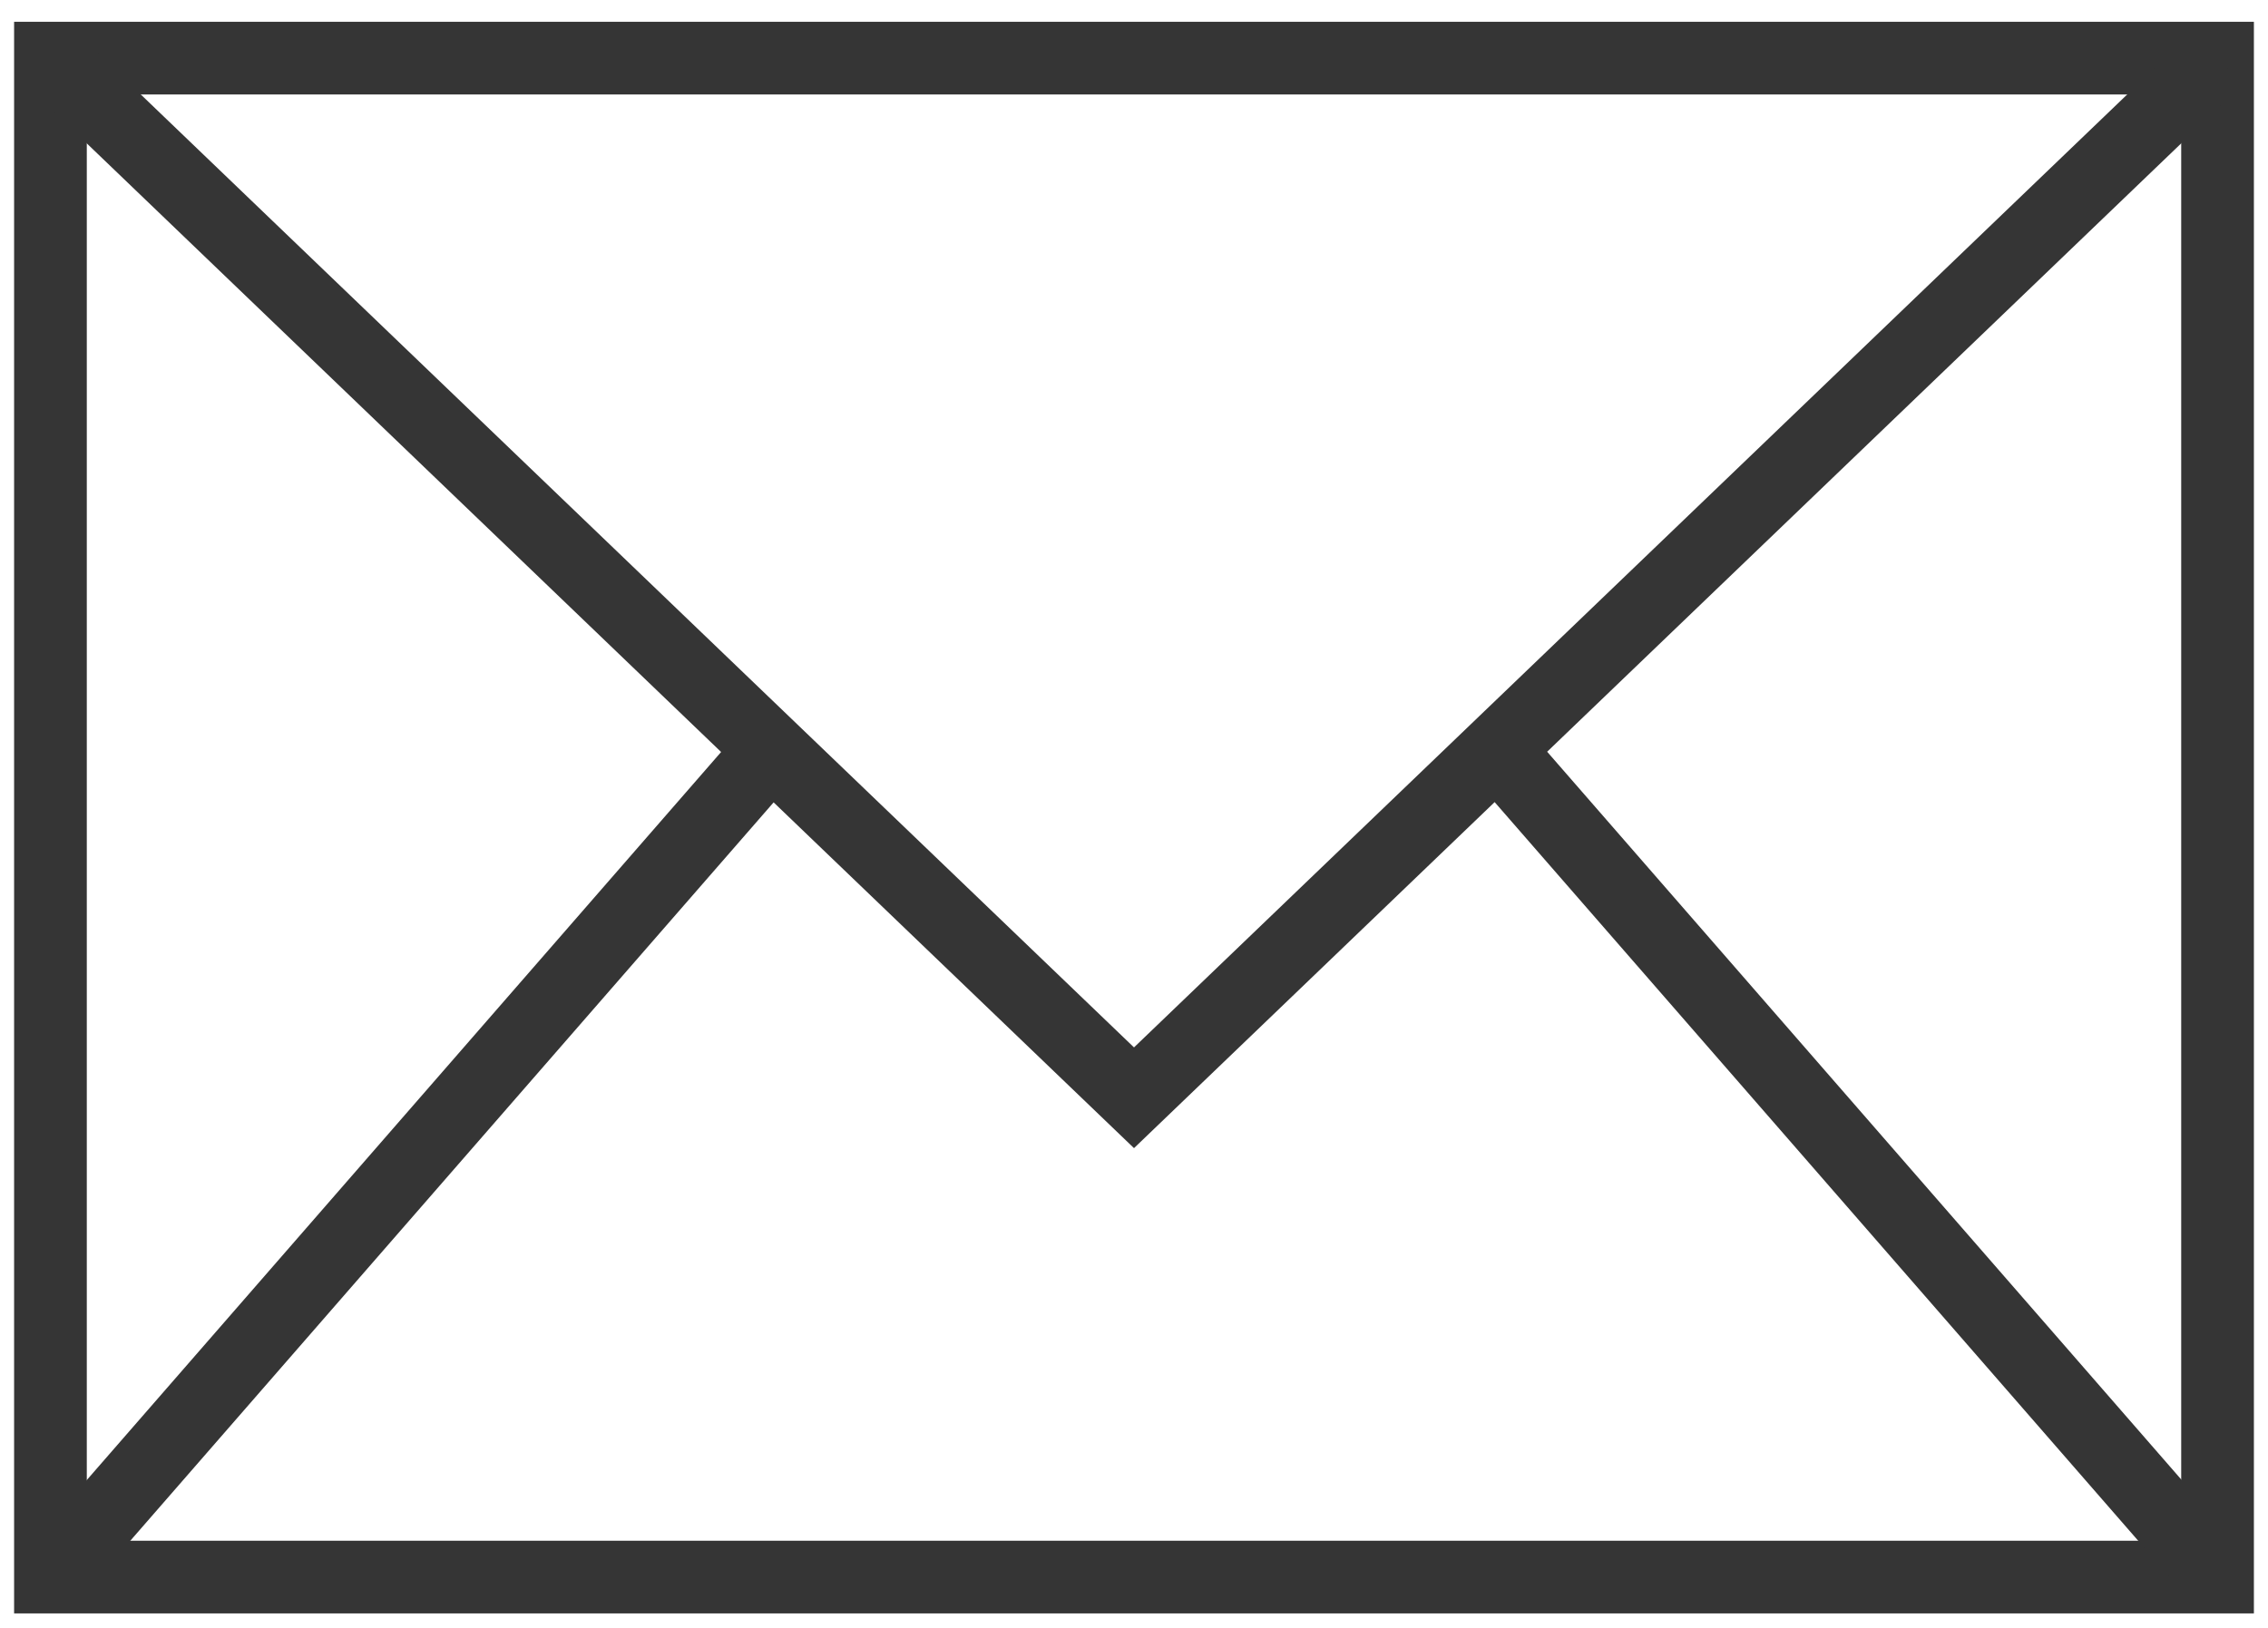
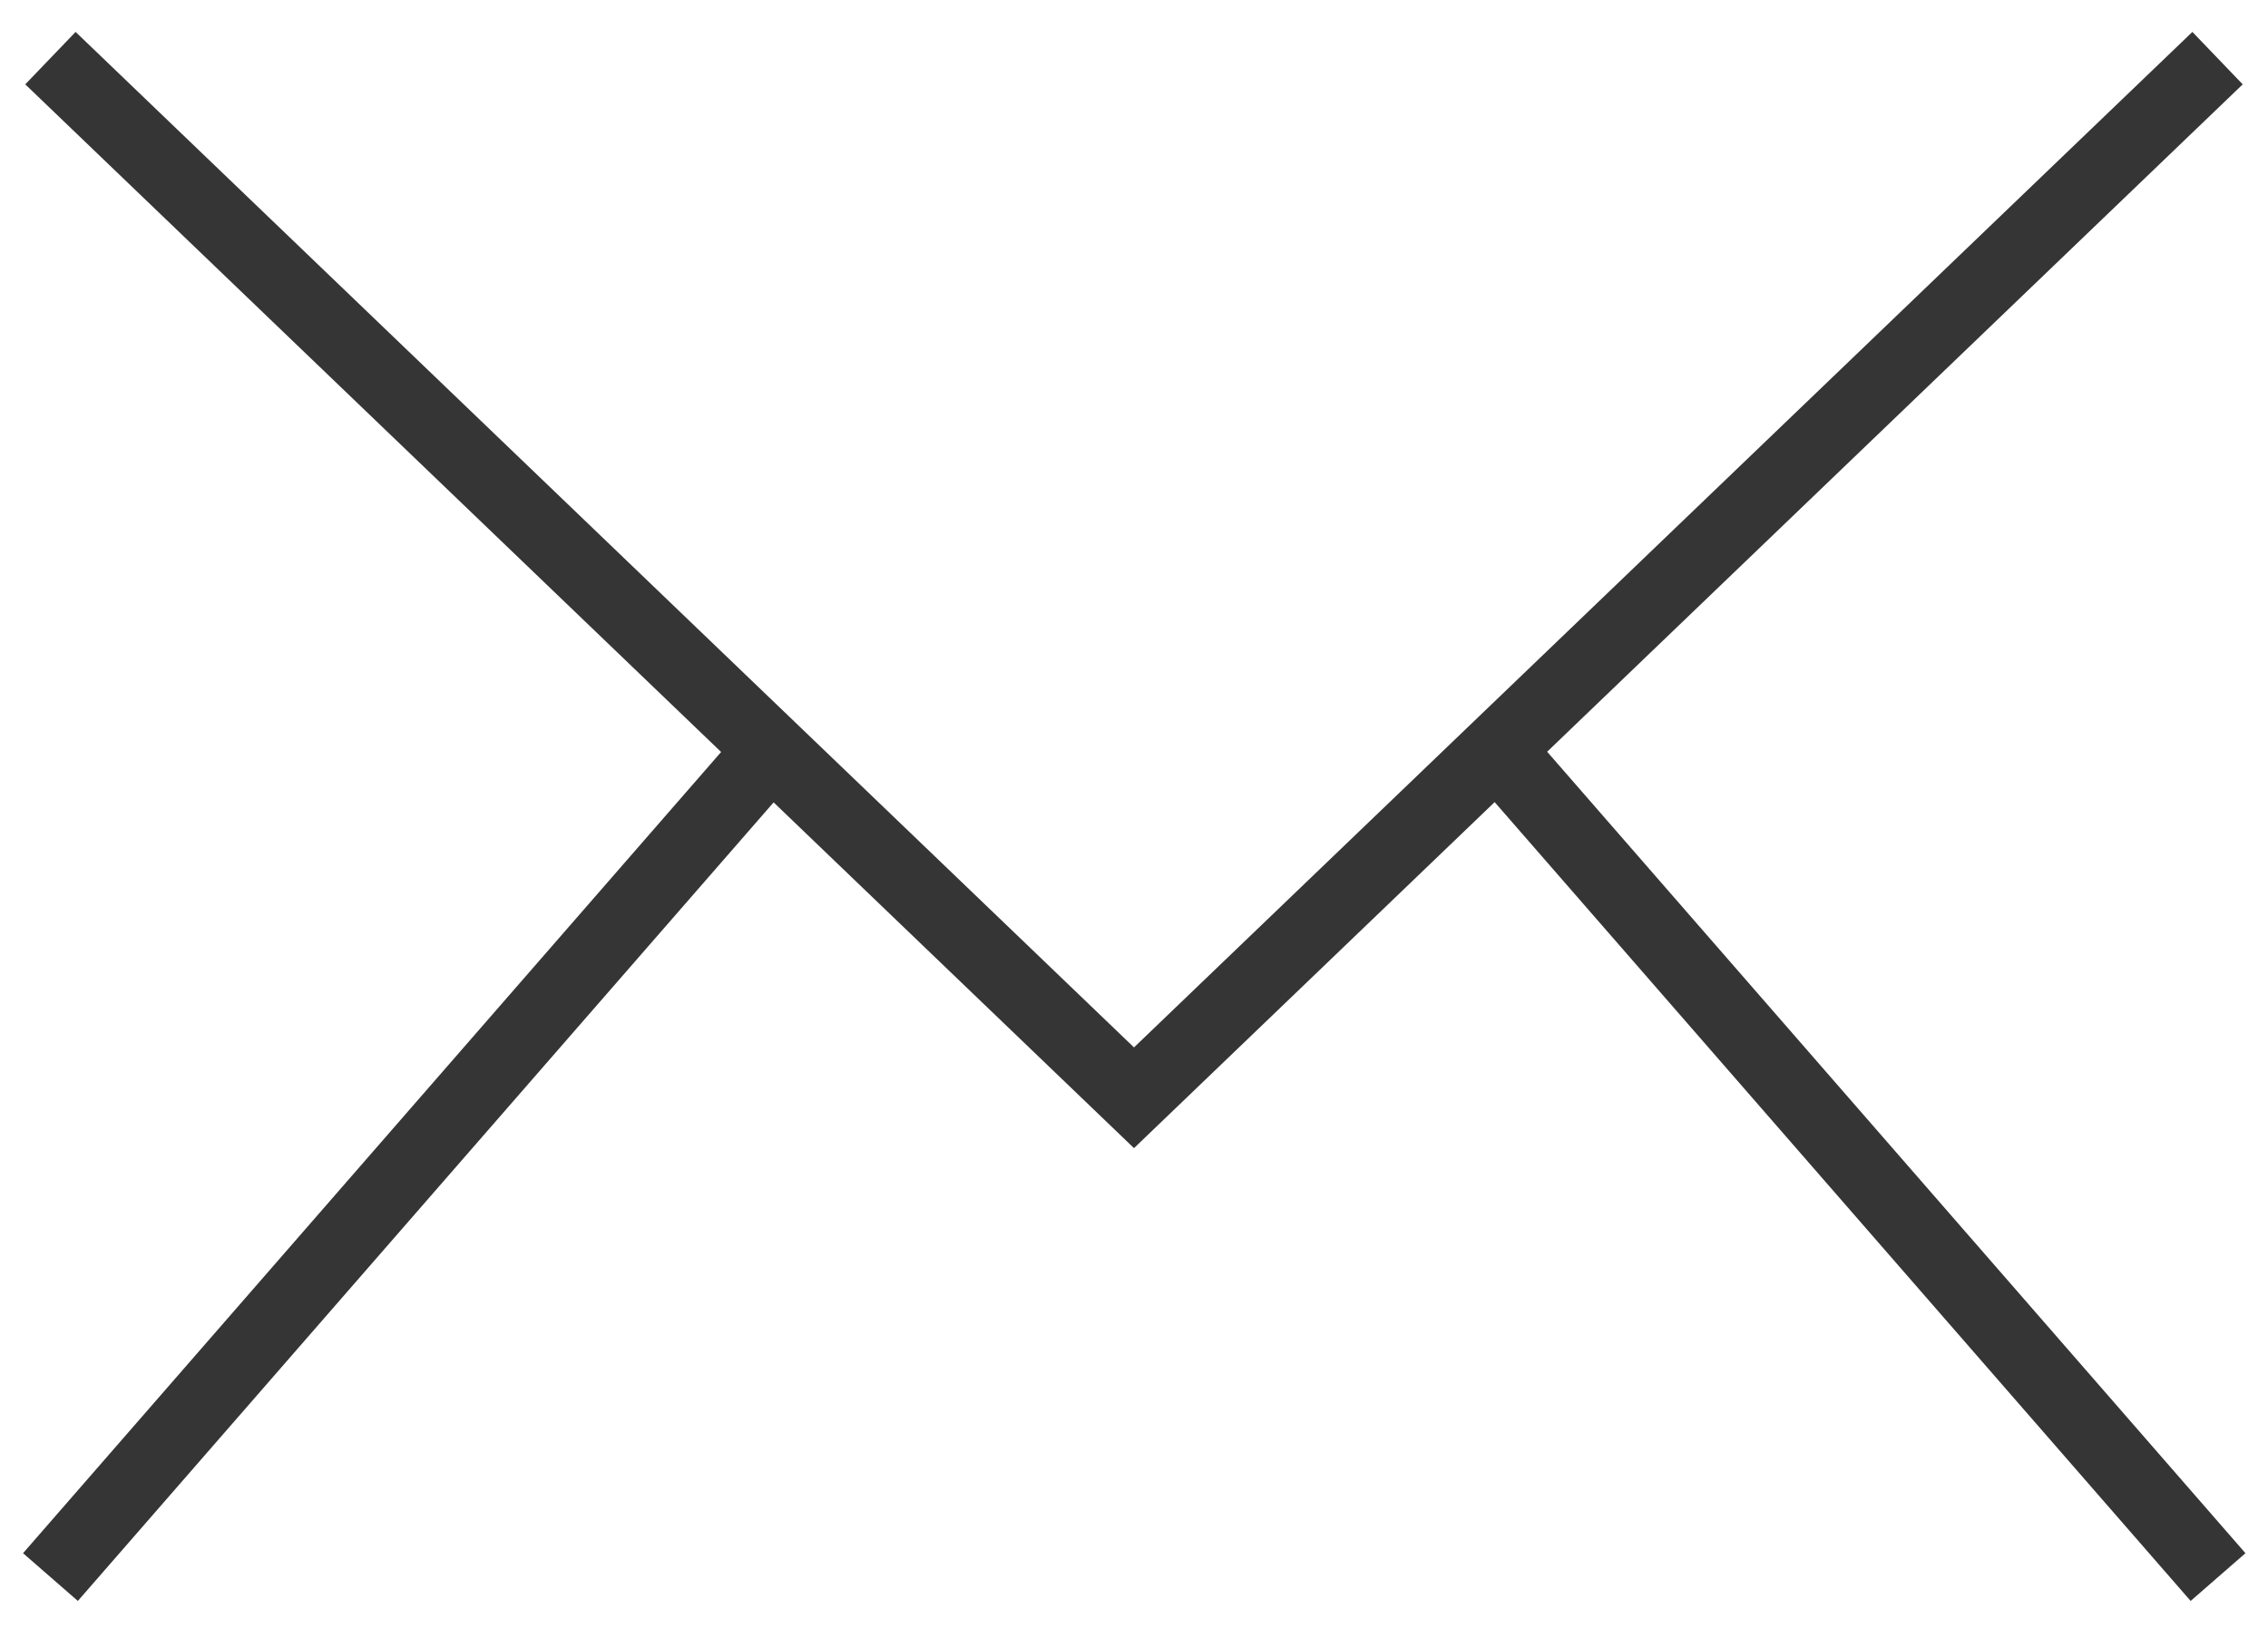
<svg xmlns="http://www.w3.org/2000/svg" width="78" height="56" viewBox="0 0 78 56" fill="none">
-   <path d="M76.265 2H1.735v52.252h74.53V2z" stroke="#353535" stroke-width="2.5" stroke-miterlimit="10" />
  <path d="M1.734 2L39 37.764 76.265 2m-49.74 23.792l-24.79 28.46m49.757-28.46l24.79 28.46" stroke="#353535" stroke-width="2.5" stroke-miterlimit="10" />
</svg>